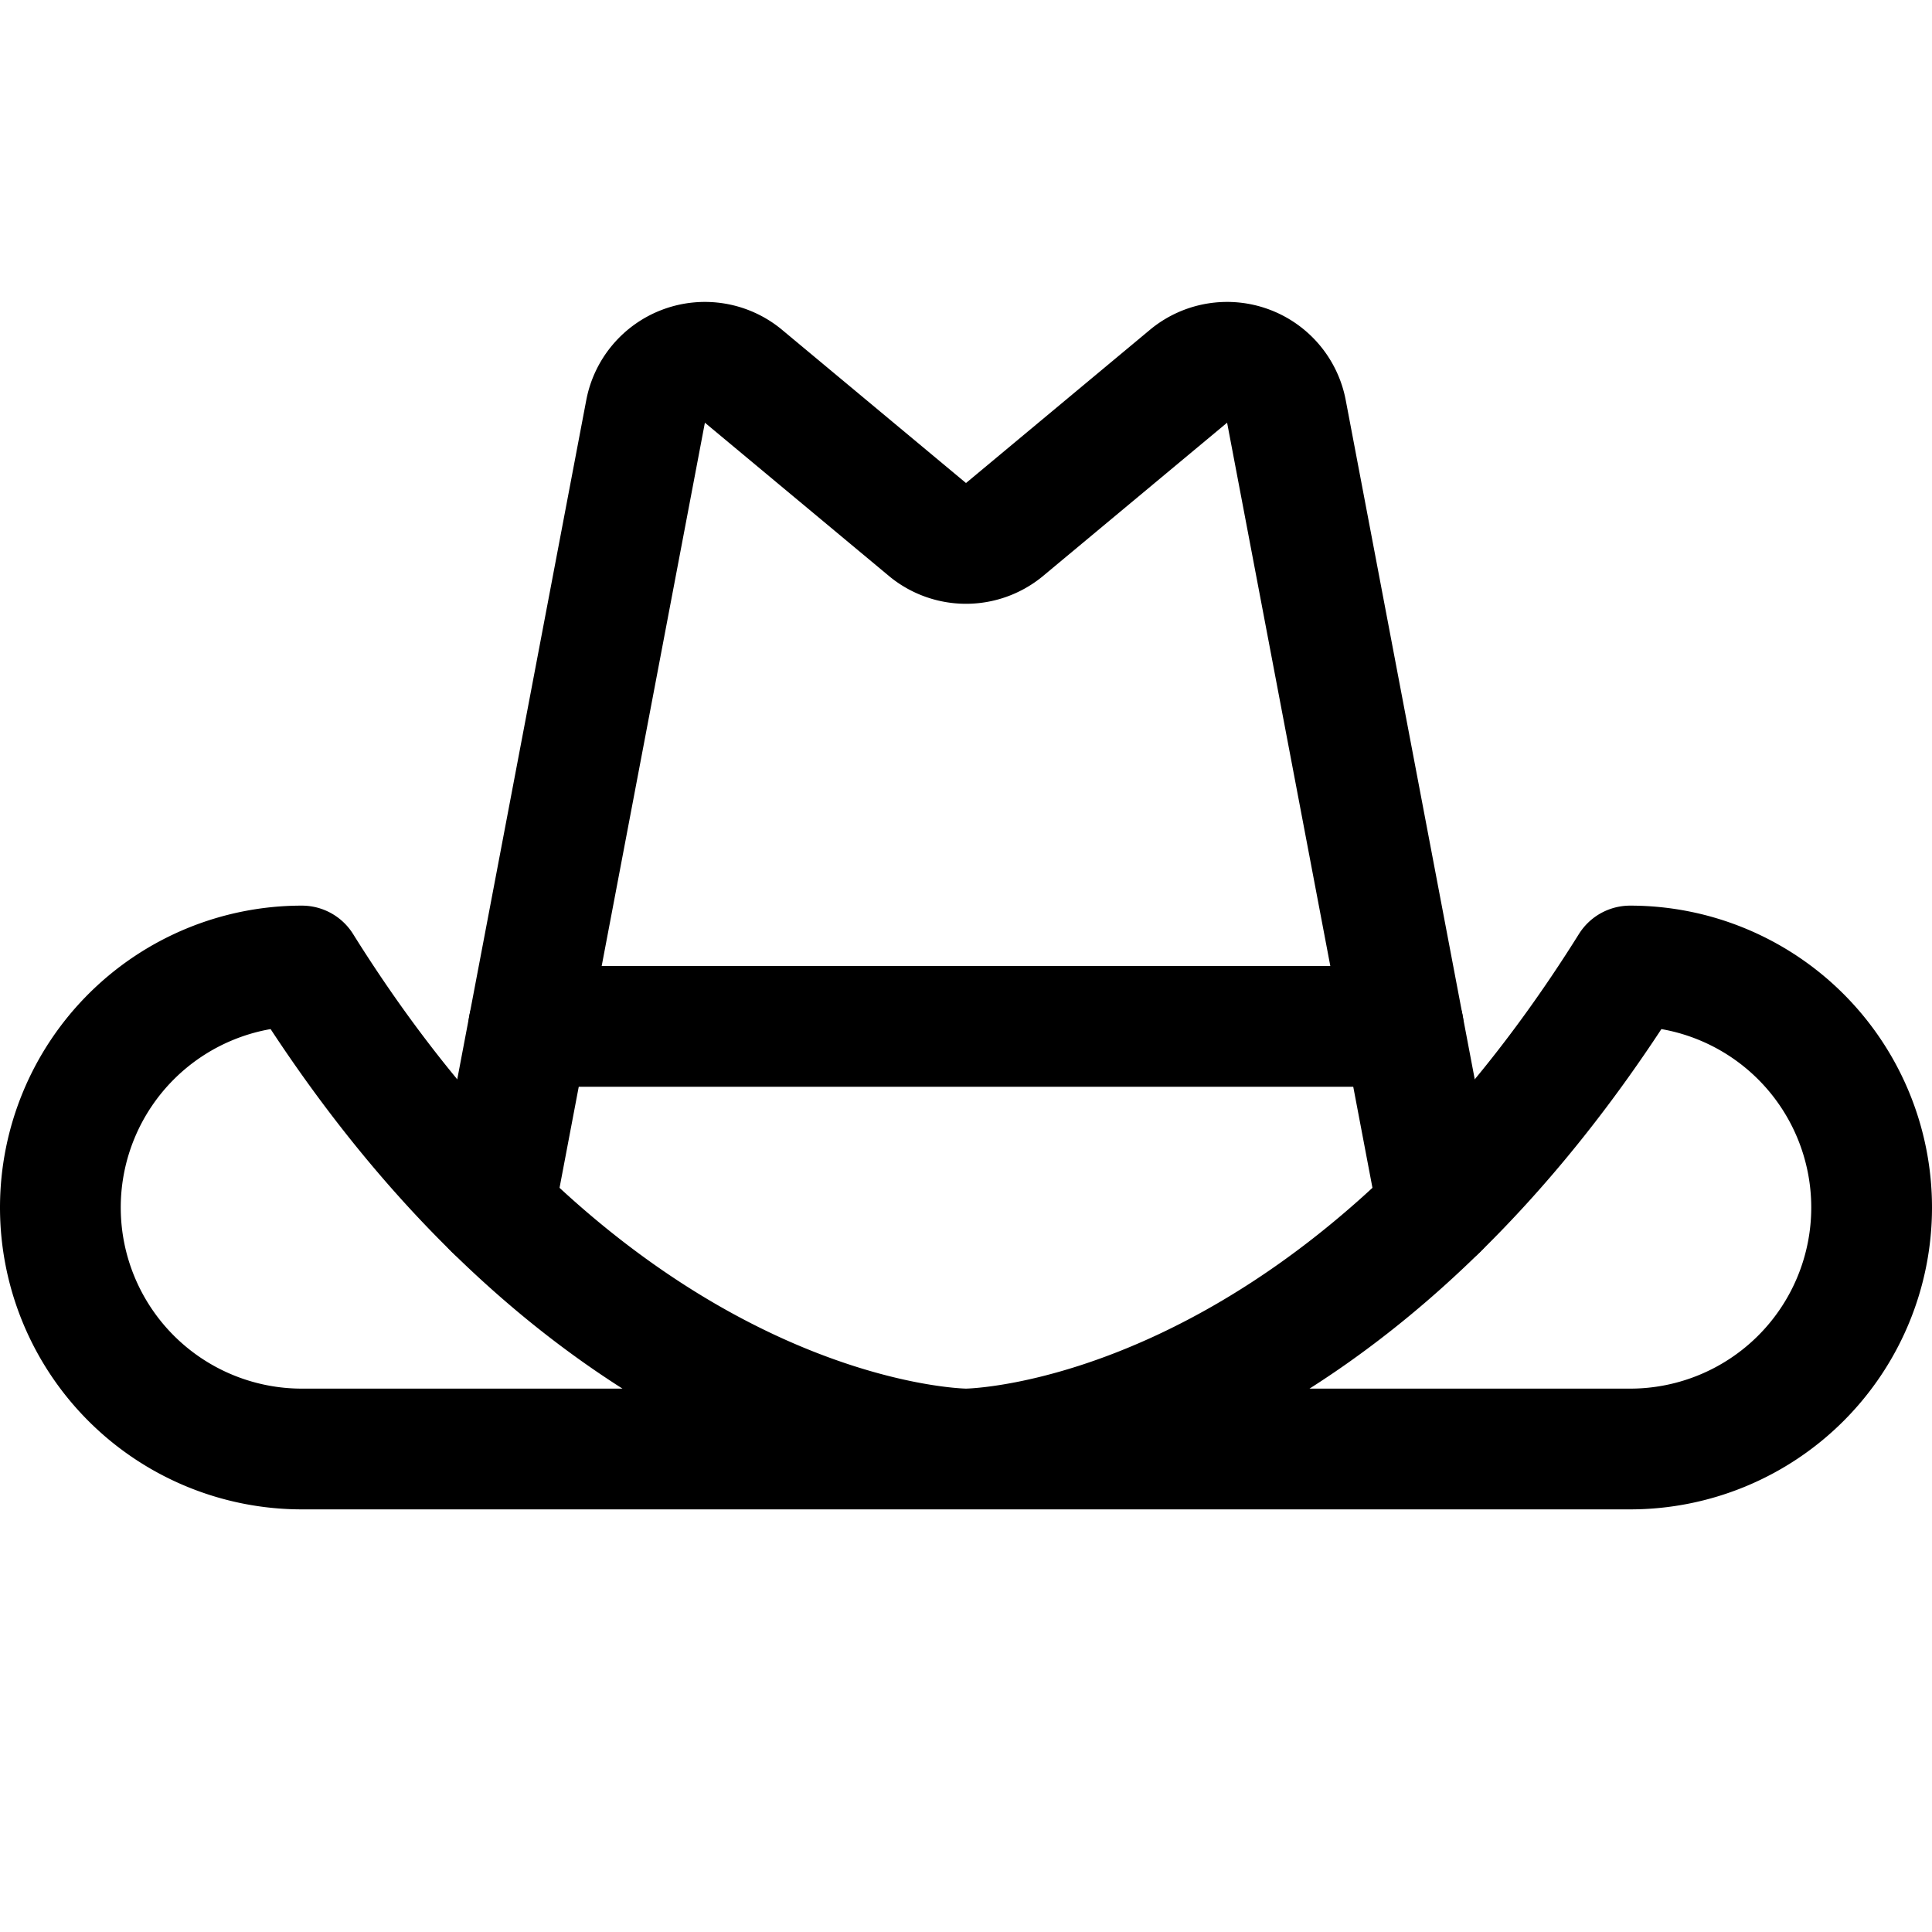
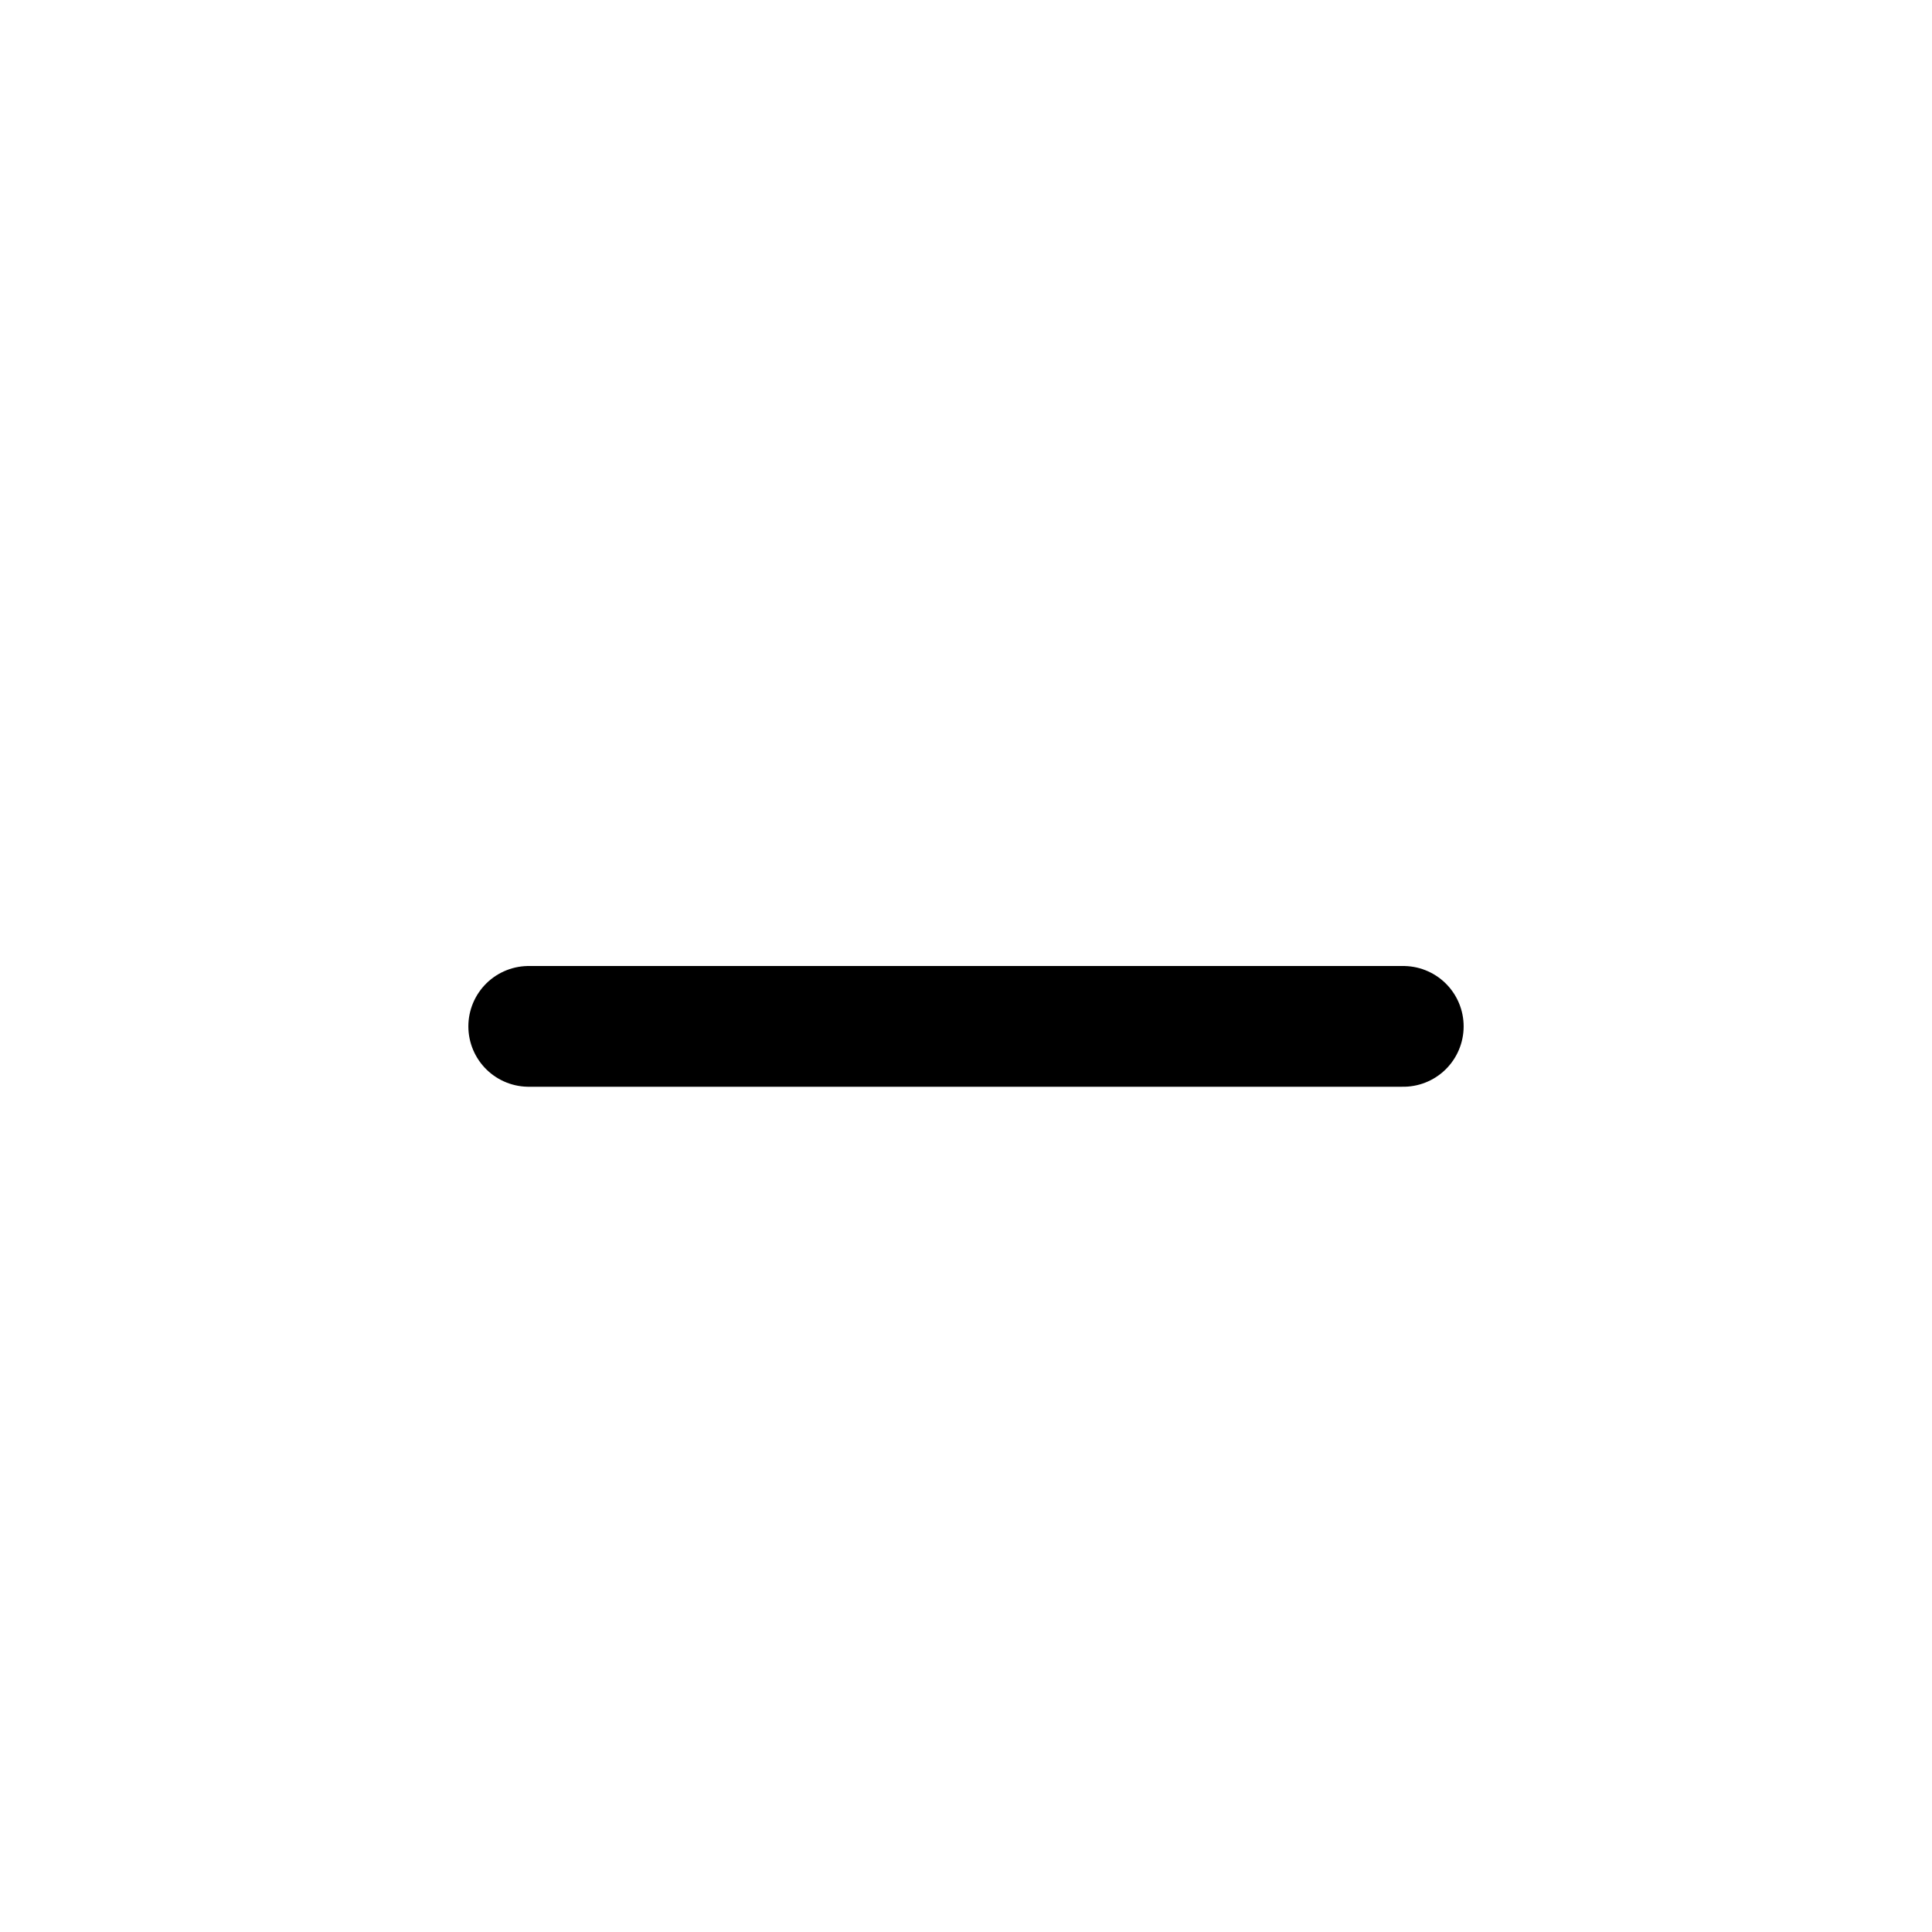
<svg xmlns="http://www.w3.org/2000/svg" viewBox="0 0 256 256">
-   <rect width="256" height="256" fill="none" />
-   <path d="M40,128c40,64,88,64,88,64s48,0,88-64a32,32,0,0,1,0,64H40a32,32,0,0,1,0-64Z" fill="none" stroke="currentColor" stroke-linecap="round" stroke-linejoin="round" stroke-width="16" />
-   <path d="M65.47,160.18,85.54,54.53A8,8,0,0,1,98.4,49.76L123,70.25a8,8,0,0,0,10,0l24.6-20.49a8,8,0,0,1,12.86,4.77l20.07,105.65" fill="none" stroke="currentColor" stroke-linecap="round" stroke-linejoin="round" stroke-width="16" />
  <line x1="70.06" y1="136" x2="185.94" y2="136" fill="none" stroke="currentColor" stroke-linecap="round" stroke-linejoin="round" stroke-width="16" />
</svg>